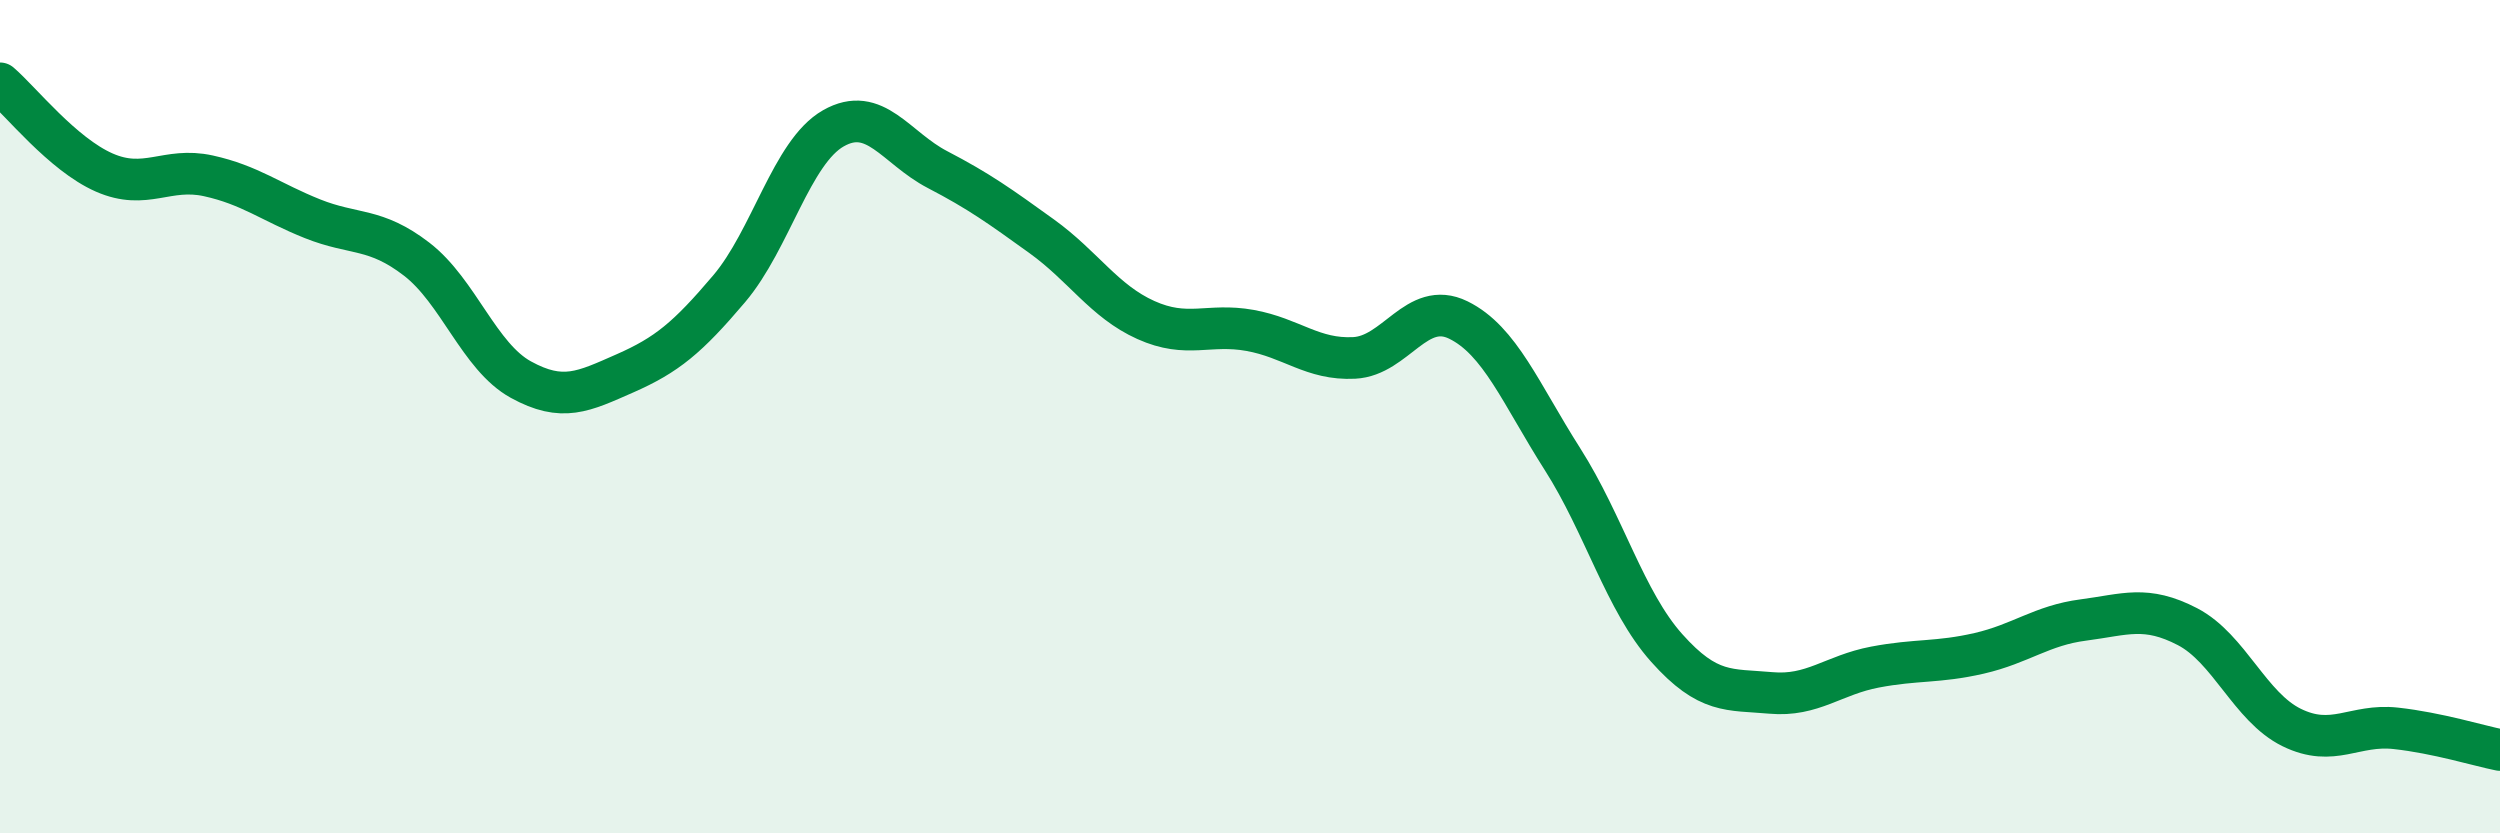
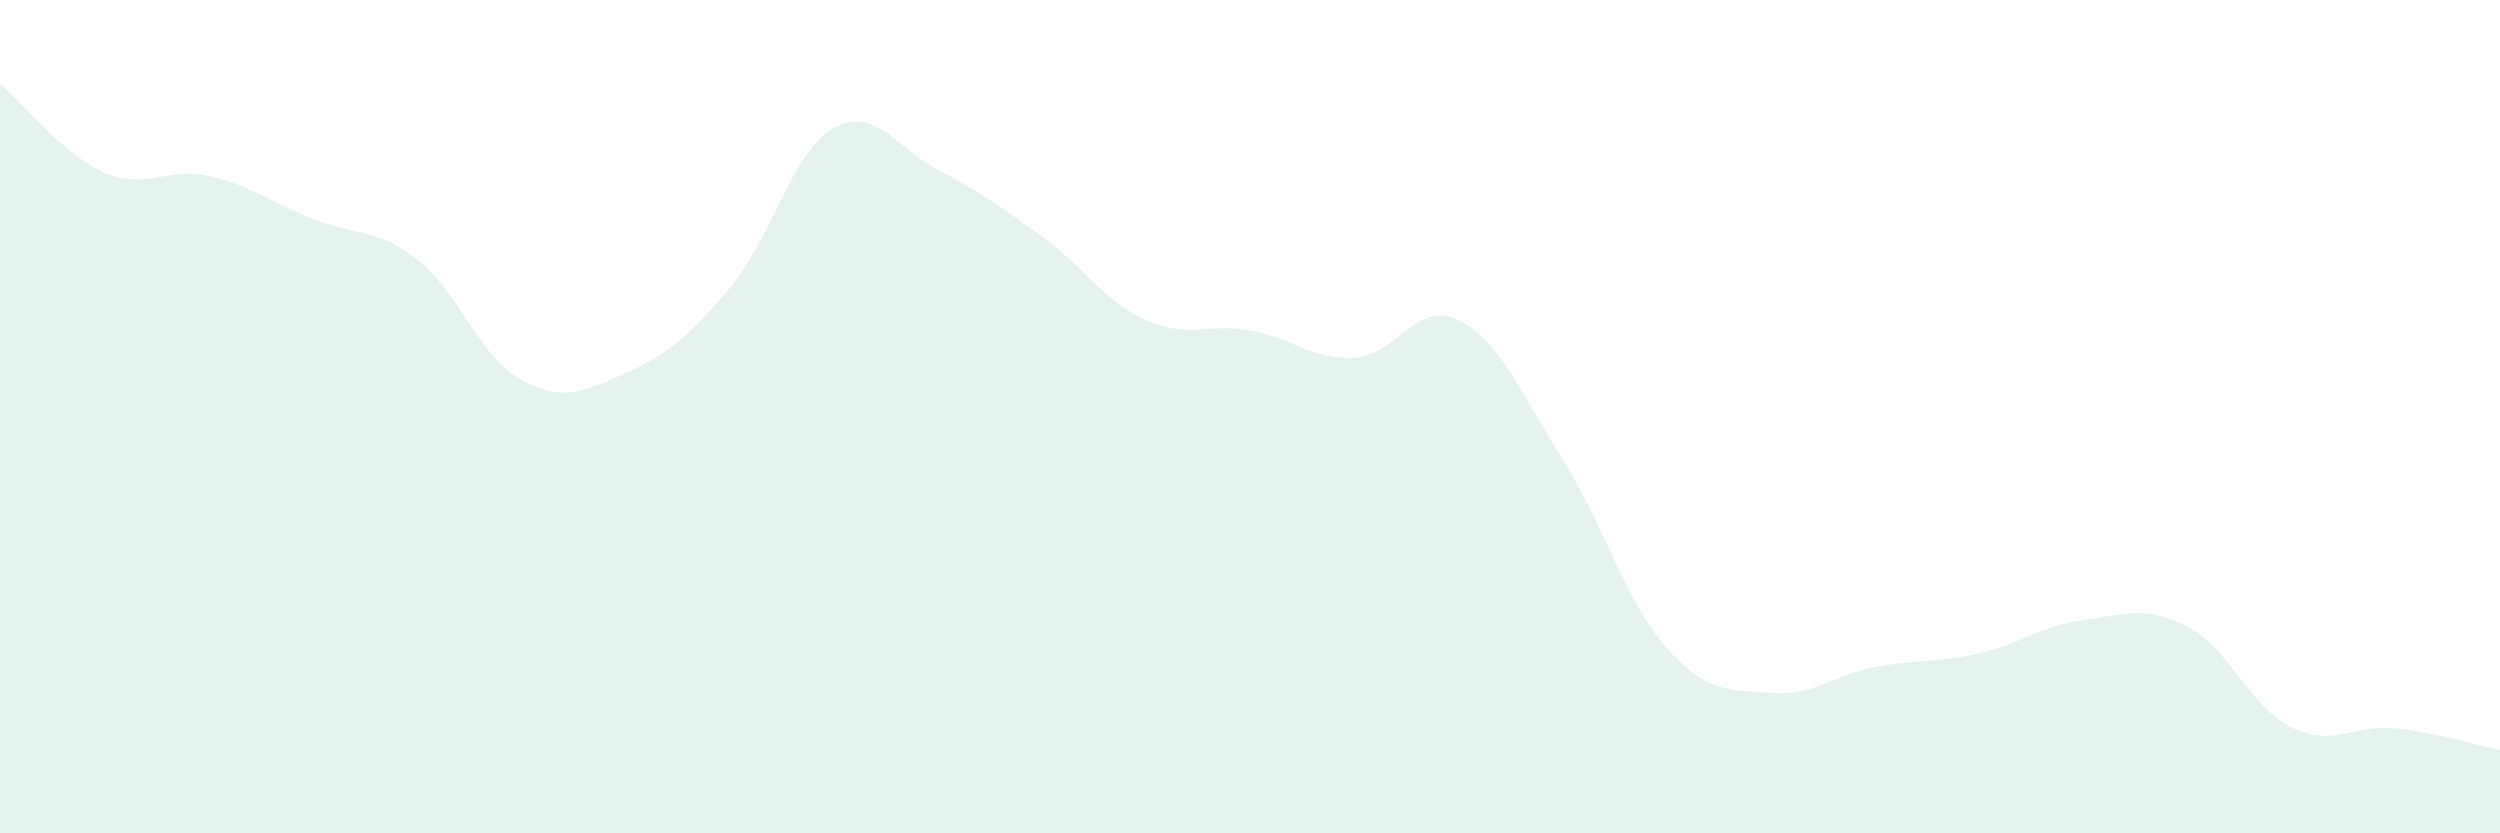
<svg xmlns="http://www.w3.org/2000/svg" width="60" height="20" viewBox="0 0 60 20">
  <path d="M 0,2 C 0.5,2.43 1.5,3.7 2.5,4.14 C 3.5,4.58 4,4 5,4.22 C 6,4.44 6.5,4.85 7.5,5.25 C 8.5,5.65 9,5.45 10,6.22 C 11,6.99 11.5,8.56 12.5,9.11 C 13.5,9.66 14,9.4 15,8.96 C 16,8.52 16.5,8.11 17.5,6.93 C 18.5,5.75 19,3.65 20,3.08 C 21,2.51 21.5,3.55 22.5,4.07 C 23.5,4.59 24,4.95 25,5.67 C 26,6.39 26.5,7.23 27.5,7.68 C 28.5,8.13 29,7.75 30,7.93 C 31,8.11 31.5,8.64 32.5,8.59 C 33.5,8.54 34,7.19 35,7.68 C 36,8.17 36.5,9.45 37.5,11.02 C 38.5,12.59 39,14.43 40,15.55 C 41,16.67 41.5,16.54 42.5,16.63 C 43.5,16.72 44,16.2 45,16.01 C 46,15.82 46.5,15.91 47.5,15.68 C 48.5,15.45 49,15.01 50,14.88 C 51,14.75 51.5,14.52 52.5,15.04 C 53.5,15.56 54,16.97 55,17.46 C 56,17.95 56.5,17.37 57.5,17.48 C 58.5,17.59 59.5,17.9 60,18L60 20L0 20Z" fill="#008740" opacity="0.1" stroke-linecap="round" stroke-linejoin="round" />
-   <path d="M 0,2 C 0.5,2.43 1.5,3.7 2.5,4.14 C 3.5,4.58 4,4 5,4.22 C 6,4.44 6.5,4.85 7.5,5.25 C 8.5,5.65 9,5.45 10,6.22 C 11,6.99 11.5,8.56 12.5,9.11 C 13.5,9.66 14,9.4 15,8.96 C 16,8.52 16.5,8.11 17.5,6.93 C 18.5,5.75 19,3.65 20,3.08 C 21,2.51 21.5,3.55 22.5,4.07 C 23.5,4.59 24,4.95 25,5.67 C 26,6.39 26.5,7.23 27.5,7.68 C 28.5,8.13 29,7.75 30,7.93 C 31,8.11 31.5,8.64 32.5,8.59 C 33.5,8.54 34,7.19 35,7.68 C 36,8.17 36.5,9.45 37.5,11.02 C 38.5,12.59 39,14.43 40,15.55 C 41,16.67 41.5,16.54 42.5,16.63 C 43.5,16.72 44,16.2 45,16.01 C 46,15.82 46.5,15.91 47.5,15.68 C 48.5,15.45 49,15.01 50,14.88 C 51,14.75 51.5,14.52 52.5,15.04 C 53.5,15.56 54,16.97 55,17.46 C 56,17.95 56.5,17.37 57.5,17.48 C 58.5,17.59 59.5,17.9 60,18" stroke="#008740" stroke-width="1" fill="none" stroke-linecap="round" stroke-linejoin="round" />
</svg>